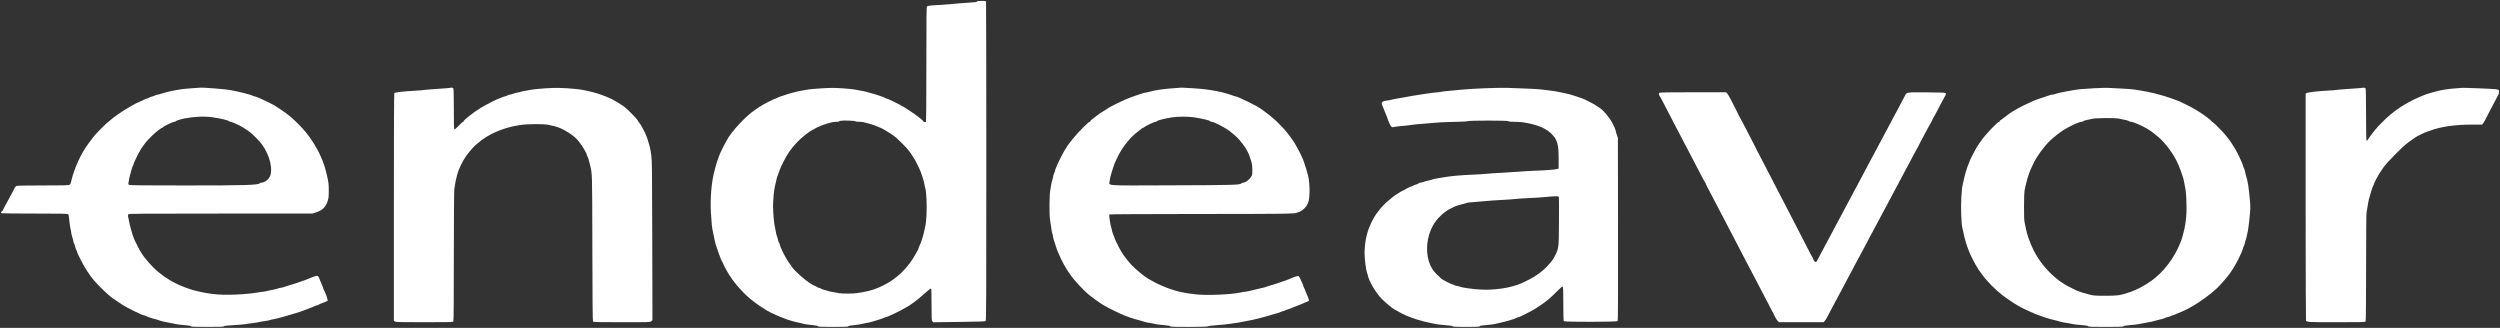
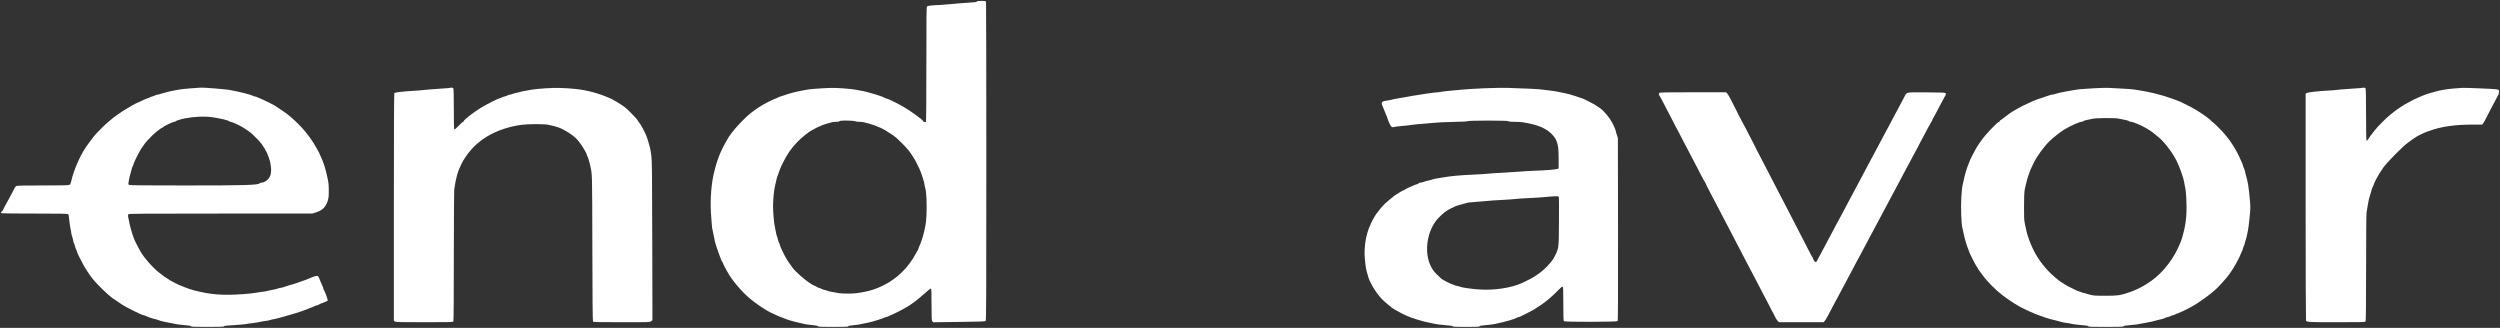
<svg xmlns="http://www.w3.org/2000/svg" width="5338" height="700" viewBox="0 0 5338 700" fill="none">
  <rect x="0" y="0" width="5338" height="700" fill="#333333" stroke="none" />
  <path d="M2086 2.9C2086 4.5 2083.1 4.9 2064 6C2053.8 6.6 2040.1 7.7 2033.5 8.5C2026.9 9.2 2015.7 10.1 2008.5 10.5C1987.9 11.4 1981 12.2 1979.4 13.7C1978.2 14.9 1978 32.9 1978 137.5C1978 214.1 1977.6 260.1 1977 260.5C1975.6 261.3 1971 260 1971 258.6C1970.9 256.2 1946 238.1 1929.6 228.3C1917.5 221.3 1894.4 210 1891.9 210C1891.1 210 1890 209.6 1889.4 209C1888 207.6 1871.6 202 1859.5 198.8C1857.3 198.2 1852.6 196.9 1849 195.9C1845.4 195 1840.5 193.9 1838 193.6C1835.5 193.2 1830.6 192.3 1827 191.5C1823.4 190.7 1811 189.4 1799.4 188.6C1781.2 187.4 1775.1 187.4 1754.4 188.6C1741.3 189.4 1728.3 190.5 1725.5 191.1C1722.8 191.6 1716.9 192.7 1712.5 193.4C1700.9 195.4 1683.1 200.1 1672.5 204.1C1669.7 205.2 1667 206 1666.5 206C1665.9 206 1663.3 207.2 1660.5 208.5C1657.8 209.9 1655 211 1654.4 211C1652.9 211 1627.9 223.8 1625.9 225.6C1625.1 226.4 1624.1 227 1623.7 227C1623.4 227 1621.1 228.4 1618.8 230C1616.4 231.7 1613.4 233.8 1612 234.7C1592.8 247.4 1561.2 281.4 1552.2 299C1551.5 300.4 1549.8 303.3 1548.5 305.5C1546.3 309.2 1541.7 318.5 1538.5 325.5C1535.1 332.9 1529.4 349.2 1528 355.5C1527.4 357.7 1526.4 362 1525.5 365C1519 389.4 1516.2 423.3 1518 455C1519 473.1 1520.6 488.7 1521.5 491.3C1521.8 492 1522.7 496.1 1523.4 500.5C1525.1 510.4 1527.7 521.4 1529.5 526C1530.3 527.9 1531.4 531.1 1531.9 533C1532.9 536.4 1535.9 544.8 1539.6 554C1540.6 556.5 1542 559.2 1542.7 560.1C1543.4 560.9 1544 562.1 1544 562.7C1544 563.3 1545.6 566.7 1547.5 570.2C1549.4 573.6 1551.8 578.1 1552.9 580C1563 598.5 1583.2 622.4 1602 638.2C1614.4 648.7 1637.5 663.9 1647 668.1C1648.4 668.6 1653.2 670.9 1657.8 673.1C1662.3 675.2 1666.5 677 1667 677C1667.5 677 1669.9 677.8 1672.2 678.9C1681 682.7 1696.4 687.3 1707.9 689.5C1712 690.3 1716.7 691.4 1718.4 692C1720.1 692.5 1726.9 693.4 1733.5 694C1741.8 694.8 1745.8 695.6 1746.6 696.6C1747.5 697.8 1752.9 698 1779.4 698C1798.3 698 1811 697.6 1811 697.1C1811 695.7 1813.4 695.2 1825.5 694C1831.6 693.4 1838.5 692.3 1841 691.5C1843.5 690.8 1847.8 689.9 1850.5 689.5C1853.3 689.1 1858.4 687.9 1862 686.9C1865.6 685.8 1871.7 684 1875.5 682.8C1879.4 681.7 1884.4 679.9 1886.8 678.9C1889.1 677.8 1891.6 677 1892.2 677C1893.2 677 1895 676.2 1906.5 671C1914.3 667.4 1923.6 662.7 1927.5 660.4C1929.7 659.1 1932.6 657.5 1934 656.8C1943.7 651.9 1959.6 639.9 1975.3 625.7C1981.2 620.4 1986.7 616 1987.5 616C1988.8 616 1989 620.8 1989 649.9C1989 680.7 1989.2 684 1990.8 685.9L1992.5 688.1L2047.8 687.4C2093.4 686.8 2103.4 686.4 2104.6 685.3C2105.8 684.1 2106 635 2106 345.2C2106 158.9 2105.7 5.5 2105.4 4.2C2104.8 2.1 2104.3 2 2095.4 2C2090.2 2 2086 2.4 2086 2.9ZM1826.4 259C1826.9 259.5 1830.3 260 1834 260C1840.9 260.1 1844.2 260.7 1855.5 263.9C1864.3 266.4 1872.6 269.4 1876.5 271.4C1878.2 272.3 1879.9 273 1880.3 273C1881.6 273 1897 282 1904 286.9C1912.6 292.9 1914.8 294.8 1926.1 306C1936.9 316.8 1941.6 322.5 1948.1 332.5C1954.4 342.5 1954.6 342.7 1958.5 351C1960.5 355.1 1962.5 359.2 1963 360.1C1966.3 366.4 1974 390.1 1974 394.1C1974 395.6 1974.7 398.7 1975.5 401.1C1978.1 408.3 1979.4 438.2 1978.2 459.9C1977.6 470.2 1976.6 479.9 1976 481.4C1975.5 482.9 1974.6 487 1974 490.6C1972.5 499.9 1966.5 519.1 1962.8 526C1961.8 527.9 1961 530.2 1961 531C1961 531.9 1960.6 533 1960.1 533.6C1959.6 534.1 1957.5 537.6 1955.5 541.5C1939.7 571 1915.6 594.8 1886.5 609.2C1872 616.5 1857.2 621.4 1843.5 623.6C1839.1 624.3 1832.8 625.3 1829.5 625.9C1822.5 627.2 1798.7 627.2 1791.5 626C1775.6 623.3 1769.1 622 1765.8 620.6C1763.7 619.7 1761.3 619 1760.3 619C1759.3 619 1756.9 618.2 1755 617.2C1753.1 616.1 1750.2 615 1748.5 614.6C1746.9 614.2 1744.8 613.3 1744 612.5C1743.2 611.8 1741.4 610.9 1740 610.5C1738.7 610.1 1736.4 609 1735 608.1C1733.6 607.2 1731.8 606 1730.9 605.5C1719.3 598.7 1696.3 578.3 1691.4 570.5C1690.4 568.8 1688.1 565.7 1686.4 563.5C1684.7 561.3 1682.5 558.1 1681.6 556.5C1680.6 554.8 1678.8 551.7 1677.5 549.5C1672.4 540.7 1665 524.8 1665 522.3C1665 521.3 1664.3 519.7 1663.5 518.6C1662.7 517.6 1661.6 514.2 1660.9 511.1C1660.3 508 1659.2 504.4 1658.5 503C1657.8 501.6 1657 498 1656.6 495C1656.2 492 1655.3 487.5 1654.6 485C1652.9 479.6 1650.7 454.4 1650.6 440.5C1650.6 427.6 1652.8 403.8 1654.6 398C1655.3 395.5 1656.4 391 1656.9 388C1657.4 385 1658.6 380.2 1659.6 377.5C1662.3 369.5 1667.1 356.9 1668 355.1C1668.4 354.2 1670.2 350.6 1672 347C1680.7 329.3 1689 317.3 1701.9 303.7C1711.6 293.5 1727.8 280.6 1735 277.4C1736.9 276.5 1739.2 275.3 1740 274.6C1741.4 273.5 1745 271.8 1755.5 267.4C1759.7 265.6 1769.7 262.6 1776.5 261C1778.7 260.5 1783.1 260.1 1786.3 260C1789.4 260 1792 259.6 1792 259.1C1792 258.5 1794.1 257.9 1796.8 257.7C1804.6 256.9 1825.2 257.8 1826.4 259Z" fill="white" />
  <path d="M407.5 188.6C396.5 189.4 384.6 190.6 381 191.5C377.4 192.3 372.7 193.2 370.5 193.5C364.4 194.4 346.1 199.1 342.4 200.6C340.5 201.4 338 202 336.8 202C335.5 202.1 332.7 202.9 330.5 204C328.3 205.1 325.8 205.9 325 206C324.2 206 321.8 206.9 319.7 208C317.7 209.1 315.5 210 314.9 210C313.6 210 304.5 214 298.8 217C296.8 218.1 294.7 219 294.1 219C292.5 219 264.9 234.9 259.5 238.9C256.8 241 253.4 243.3 252 244C249.5 245.3 236.9 255.1 233.9 258.1C233 259 231.5 260.2 230.7 260.7C228.9 261.7 212.2 277.8 207 283.6C202.6 288.5 198.1 294 195.5 297.6C194.4 299.1 191.9 302.4 190 304.9C173.4 326.5 158.4 359.1 151.8 388C150.8 392.1 149.9 393.8 148 394.7C146.1 395.7 132.9 396 91.2 396C54.2 396 36.2 396.3 34.8 397.1C33.7 397.7 32.2 399.6 31.3 401.3C30.5 403.1 28.6 406.7 27.1 409.5C25.6 412.2 21.8 419.4 18.5 425.5C15.3 431.5 11.6 438.3 10.3 440.5C9.1 442.7 7.3 446.2 6.4 448.2C5.5 450.3 4.2 452 3.4 452C1.1 452 1.8 454.7 4.3 455.4C5.5 455.7 37.4 456 75.1 456C128.3 456 144 456.3 145.3 457.2C146.6 458.2 147.2 461.1 147.9 470C148.5 476.3 149.6 484.2 150.4 487.5C151.3 490.7 152 494.7 152 496.2C152 497.7 152.9 501.6 153.9 504.7C155 507.9 156.2 512.4 156.5 514.7C156.9 517.1 157.5 519.2 158 519.5C158.4 519.8 159.4 522.4 160 525.2C160.7 528.1 162.1 532.1 163.1 534C164.2 535.9 165 538.1 165 538.8C165 539.6 165.6 541.4 166.4 542.8C167.2 544.3 169.5 548.9 171.5 553C176.6 563.6 180.4 570.3 186.8 579.9C194.2 590.7 195.3 592.3 196.5 593.6C197 594.2 199.3 596.9 201.5 599.6C209.2 609 231.7 630.6 239.7 636.2C245.7 640.4 256.4 647.6 262.1 651.3C271 657.1 303.6 673 306.4 673C307.4 673 309.1 673.5 310.3 674.2C314 676.1 325.2 680.1 330 681.1C332.5 681.6 336.1 682.6 338 683.4C342.8 685.4 353.9 688 363.8 689.6C368.4 690.3 373.6 691.4 375.3 691.9C377.1 692.5 384.5 693.4 391.7 694C405.4 695.1 408 695.6 408 697.1C408 697.6 423.1 698 443 698C464.6 698 478 697.6 478 697C478 695.7 482.2 695.1 502.5 694C512.3 693.4 522.3 692.5 524.6 692C527 691.5 533.3 690.5 538.7 690C544.1 689.4 551 688.3 554 687.5C557 686.8 562.4 685.8 566 685.5C569.5 685.1 574 684.2 576 683.5C577.9 682.8 581.5 681.9 584 681.6C586.5 681.2 591.4 680.1 595 679.1C598.6 678.1 603.5 676.7 606 676.1C622.4 671.6 643.9 664.9 649.5 662.5C651.2 661.8 655.9 660 660 658.5C664.1 657 669.2 655 671.2 653.9C673.2 652.9 675.7 652 676.7 652C677.7 652 679.9 651.1 681.5 650C683.2 648.9 685 648 685.6 648C686.2 648 689.7 646.7 693.3 645L699.8 642.1L698.9 637.8C698 633.5 694.2 623.9 691.4 618.8C690.6 617.4 690 615.6 690 614.8C690 614.1 689.3 612.1 688.4 610.5C687.6 608.8 685.5 603.9 683.7 599.5C680 589.8 679.4 589 676.4 589C674.2 589 664.1 592.5 657.5 595.6C655.9 596.4 653.2 597.4 651.5 598C649.9 598.5 644.7 600.3 640 602C630.6 605.4 624.8 607.2 614.8 610C611.1 611.1 607.3 612.3 606.3 612.8C605.3 613.4 602.3 614.1 599.5 614.5C596.8 614.9 593.1 615.8 591.3 616.6C589.5 617.3 585.9 618.2 583.3 618.5C580.7 618.9 575.2 620.1 571.1 621.1C567 622.1 562.4 623 560.9 623C559.4 623 553.5 623.9 547.9 624.9C542.2 626 529 627.4 518.5 628.1C475.1 631.1 450 629.2 414 619.9C403.9 617.4 381.1 608.5 375 604.9C374.2 604.4 371.7 603.1 369.5 602C367.3 600.9 364.6 599.5 363.5 598.8C348.5 589.1 348.5 589.2 338.2 580.9C325.8 571 307.8 550.6 301.6 539.5C300.7 537.8 299.1 535.1 298 533.5C296.9 531.8 294.5 527.1 292.5 523C290.5 518.9 288.4 514.6 287.8 513.6C285.3 509 279.6 490.8 276.9 479C273.1 462.1 272.7 459.1 274 457.5C275.1 456.2 299.1 456 471.1 456H666.9L674.2 453.7C688.3 449.2 695.3 442.5 699.5 429.6C701.7 422.8 702 420.2 702 407.2C702 394.6 701.6 390.4 699.1 379C694.8 359.2 690.9 346.9 684.9 334.3C682.7 329.9 681 325.9 681 325.6C681 325 671.8 308.9 669 304.6C658.2 288 649.8 277.6 636.1 263.9C623.2 251.1 612.9 242.6 599 233.6C593.2 229.8 587.4 226 586 225.1C583.7 223.6 567.5 215.5 560.5 212.4C558.9 211.7 554.9 210 551.8 208.6C548.7 207.1 545.4 206 544.5 206C543.6 206 541.9 205.5 540.7 204.8C535.4 202 511.1 195.8 490 192C480.9 190.4 433.1 186.6 428.5 187.1C428 187.2 418.5 187.9 407.5 188.6ZM454.5 250.5C473.3 253.4 487.6 256.9 488.9 258.8C489.2 259.3 491.1 260 493.2 260.3C496.8 260.8 512 267.9 519.1 272.3C525 275.9 534.4 282.4 536.1 284C536.9 284.8 539.8 287.6 542.6 290.1C545.3 292.6 549.9 297.2 552.8 300.4C571.7 321.2 582.5 352.6 577.8 372.9C575.9 381.2 565.9 390 558.5 390C557.1 390 555.2 390.6 554.5 391.4C550.7 395.2 523.2 396 395.8 396C319.3 396 278.2 395.7 276.5 395C274.1 394.1 273.8 393.6 274.3 390.2C275 384.5 277.1 375 278.7 370C279.5 367.5 280.6 363.5 281.2 361C281.8 358.5 282.9 355.6 283.6 354.5C284.4 353.4 285 351.9 285 351.1C285 347.7 300.5 317.4 304 314C304.3 313.7 305.7 311.7 307.2 309.4C310.3 304.5 316.2 297.9 325.1 289.3C332 282.6 344.2 273 345.8 273C346.3 273 347.3 272.4 348 271.6C349.8 269.3 369.5 260 372.3 260C373.7 260 375 259.5 375.2 258.9C375.6 257.8 385.9 254.5 394 252.9C415 248.8 437.5 247.9 454.5 250.5Z" fill="white" />
  <path d="M961.8 187.5C961.6 187.8 950.8 188.7 937.8 189.5C924.9 190.3 911.2 191.4 907.4 191.9C903.6 192.5 892 193.4 881.5 194C863.1 195 844.1 197.2 842 198.5C841.3 198.9 841 276.2 841 442V684.9L843.2 686.4C845.2 687.8 852.8 688 906.2 688C965.2 688 967 687.9 968 686.1C968.7 684.8 969 639.7 969 547.3C969.1 469.6 969.5 407.7 970 404C973.4 379.6 977.4 365.6 985.6 349.4C994.1 332.5 1009.7 313.3 1023 303.5C1024.8 302.1 1026.6 300.7 1026.9 300.3C1027.5 299.5 1030.2 297.7 1040.1 291.4C1048.7 285.9 1064.4 278.8 1076 275.1C1099.5 267.6 1117.8 264.9 1144.5 265C1155.5 265.1 1166.3 265.5 1168.5 266C1183.5 269.2 1187.1 270.1 1192 271.9C1205.4 276.7 1223.9 288.6 1232.1 297.7C1237.6 303.8 1243.9 312.6 1247.2 318.8C1248.8 321.9 1250.5 324.9 1251 325.5C1251.5 326 1252.2 327.9 1252.6 329.5C1253 331.2 1253.7 333.1 1254.3 333.8C1255.3 335 1258.4 345.3 1260 352.5C1264.7 373.6 1264.4 362.7 1264.8 529.4C1265 639.6 1265.4 685.8 1266.2 686.7C1267 687.7 1279.1 688 1327.5 688C1387.1 688 1387.8 688 1390.4 685.9L1393.1 683.8L1392.7 514.7C1392.4 365.5 1392.2 343.9 1390.7 332.3C1389.8 325 1388.4 316.9 1387.6 314.3C1386.8 311.7 1385.7 307.7 1385.1 305.5C1383.3 298.1 1378.7 285.8 1376 281C1375.5 280.2 1373.5 276.2 1371.4 272.3C1369.3 268.3 1366.4 263.7 1364.9 262C1363.4 260.4 1361.8 258.1 1361.5 256.9C1360.6 254.2 1337.6 230.9 1332.5 227.6C1330.3 226.2 1326.7 223.8 1324.5 222.3C1322.3 220.7 1319.4 218.9 1318 218.2C1316.6 217.5 1313.7 215.8 1311.5 214.5C1309.3 213.1 1306.8 211.8 1306 211.4C1305.2 211 1302.7 209.9 1300.5 209C1279.8 199.6 1252.1 192.2 1229.5 190C1204.9 187.5 1186.7 187.1 1164.1 188.6C1151.7 189.4 1138.6 190.7 1135 191.5C1131.4 192.3 1125.2 193.4 1121.2 194C1117.1 194.6 1113.1 195.4 1112.2 195.9C1111.3 196.4 1108.3 197.1 1105.5 197.5C1102.8 197.9 1098.3 199.1 1095.7 200.1C1093.1 201.2 1090 202 1088.9 202C1087.8 202 1085.2 202.9 1083 204C1080.8 205.1 1078.3 206 1077.3 206C1076.2 206 1073.7 206.9 1071.5 208C1069.3 209.1 1067.2 210 1066.7 210C1064.1 210 1038 223.2 1026.5 230.3C1010.3 240.3 990 256.2 990 258.9C990 259.5 989.4 260 988.8 260C988.1 260 983.8 263.9 979.3 268.6C974.8 273.3 970.7 276.9 970.1 276.5C969.3 276.1 969 262.4 969 233.4C969 206 968.6 190.2 968 188.9C967 187.2 963.1 186.3 961.8 187.5Z" fill="white" />
-   <path d="M2503 188.6C2483.4 189.9 2466.5 192.5 2453.5 196.1C2449.7 197.1 2445.6 198 2444.5 198C2443.4 198 2440.3 198.9 2437.5 199.9C2434.8 200.9 2428.9 202.9 2424.5 204.3C2416.9 206.8 2410.8 209.1 2401 213.3C2394.4 216.1 2371.9 227.2 2369 229.1C2360.2 234.9 2352 240 2351.6 240C2351.1 240 2337.3 250.3 2330.7 255.6C2329.2 256.8 2328 258.3 2328 258.9C2328 259.5 2327.4 260 2326.7 260C2324.2 260 2301.7 282.6 2292 294.9C2277.6 313 2279.6 310.2 2269.3 327.8C2267.2 331.5 2262.5 340.9 2259 348.5C2254.3 358.9 2253 362.2 2253 363.8C2252.9 364.7 2252.1 367.3 2251 369.5C2249.9 371.7 2249.1 374.5 2249 375.7C2249 377 2248.1 380.6 2247.1 383.7C2246 386.9 2244.9 391.7 2244.5 394.5C2244.2 397.2 2243.2 402.9 2242.4 407C2240.6 415.8 2240.3 459.9 2242 469C2242.5 472 2243.6 479.6 2244.5 485.8C2245.3 492 2246.4 497.8 2246.9 498.8C2247.4 499.7 2248.1 502.7 2248.5 505.5C2248.9 508.2 2249.7 511.6 2250.3 513C2250.8 514.4 2252.1 518.2 2253.1 521.5C2255.3 528.9 2257.6 535.6 2259.5 539.5C2260.3 541.1 2262.1 545.2 2263.5 548.5C2264.9 551.8 2266.5 555.2 2267 556C2267.5 556.8 2269 559.8 2270.5 562.6C2271.9 565.5 2274.2 569.4 2275.5 571.4C2276.9 573.4 2278 575.3 2278 575.5C2278 575.7 2279.4 577.9 2281 580.2C2282.7 582.6 2284.8 585.6 2285.7 587C2293.5 598.6 2315.1 621.6 2326.7 630.7C2335.2 637.3 2349.2 647.5 2351 648.3C2351.8 648.7 2354.5 650.3 2357 652C2363.7 656.3 2394.4 671.3 2402 674C2403.9 674.6 2408.4 676.3 2412 677.7C2415.6 679 2420.3 680.6 2422.5 681.1C2426.5 682 2436.6 684.9 2445 687.5C2447.5 688.3 2452 689.2 2455 689.5C2458 689.9 2462.8 690.8 2465.7 691.6C2468.5 692.4 2476.4 693.5 2483.2 694C2496.4 695.1 2499 695.6 2499 697.1C2499 698.5 2578.7 698.3 2579.2 696.8C2579.5 696.1 2585.9 695.2 2598.1 694.3C2608.2 693.6 2620.3 692.4 2625 691.6C2629.7 690.8 2636.2 689.8 2639.5 689.5C2642.8 689.1 2647.3 688.4 2649.5 687.8C2651.7 687.2 2657.1 686.2 2661.5 685.5C2675.3 683.3 2700.9 676.8 2719 671C2722 670 2726.1 668.9 2728 668.5C2729.9 668.1 2732.4 667.2 2733.5 666.5C2734.6 665.8 2737.1 664.9 2739 664.5C2740.9 664.1 2743.4 663.2 2744.5 662.5C2745.6 661.8 2748 660.9 2749.7 660.6C2751.5 660.2 2756.6 658.3 2761.2 656.3C2765.8 654.4 2770.6 652.5 2772 652C2774.4 651.2 2781 648.5 2787.5 645.5C2789.2 644.7 2791.3 643.9 2792.3 643.6C2796.1 642.4 2795.9 641 2789 625.5C2788 623.3 2786.9 620.4 2786.5 619C2786.1 617.6 2785.1 615.6 2784.4 614.5C2783.6 613.4 2783 611.9 2783 611.1C2783 610.4 2782.1 607.9 2781.1 605.6C2780 603.3 2778 598.9 2776.5 595.7C2775.1 592.5 2773.2 589.6 2772.4 589.3C2771 588.8 2760.7 592.2 2753.5 595.6C2751.9 596.4 2749.2 597.4 2747.5 598C2745.9 598.5 2740.7 600.3 2736 602C2726.6 605.4 2720.8 607.2 2710.8 610C2707.1 611.1 2703.3 612.3 2702.3 612.8C2701.3 613.3 2698.9 614 2697 614.3C2695.1 614.7 2690.1 615.8 2686 616.9C2673.2 620.2 2660.4 623 2657.9 623C2656.6 623 2652.4 623.7 2648.5 624.6C2627.8 629 2577.4 631.2 2553.5 628.5C2538.8 626.9 2535.7 626.4 2523.5 624C2502.9 619.8 2476.3 609.5 2457.5 598.4C2455.3 597.1 2452.2 595.3 2450.5 594.4C2443.2 590.3 2424 574.3 2415.8 565.5C2408.3 557.4 2399.6 546.1 2394.5 537.8C2391.3 532.5 2387 524.4 2386.4 522.6C2386.1 521.5 2385.2 519.8 2384.6 519C2383.9 518.2 2382.1 514.1 2380.6 510C2379 505.9 2376.9 500.4 2375.9 497.8C2374.8 495.2 2374 492.1 2374 490.8C2373.9 489.5 2373.2 486.7 2372.4 484.5C2370.7 479.9 2367.7 459.3 2368.5 457.9C2368.9 457.4 2441.1 457 2557.3 456.9C2737.9 456.9 2766.4 456.5 2769.2 454.2C2769.9 453.7 2772.4 452.7 2774.8 452C2777.9 451.2 2780.7 449.2 2785.1 444.9C2788.3 441.5 2791 438.3 2791 437.6C2791 437 2791.9 434.8 2793 432.7C2797.2 424.9 2797.2 391.8 2792.9 374.5C2790.8 366.2 2787.4 355 2783.5 344C2781 336.9 2774.8 324 2770.4 316.5C2769.1 314.3 2767.5 311.4 2766.8 310C2765.5 307.4 2761.7 301.3 2760.2 299.5C2759.8 298.9 2757.9 296.2 2756 293.5C2752.8 288.8 2745.4 279.5 2742 275.9C2741.2 275.1 2738.4 272.1 2735.9 269.4C2720.1 252.5 2700.5 236.8 2681.5 225.8C2676.6 223 2650.1 210 2649.2 210C2648.8 210 2646.7 209.1 2644.5 208C2642.3 206.9 2639.9 206 2639.1 206C2638.2 206 2635.3 205.2 2632.5 204.1C2610.6 195.9 2582 190.6 2548.5 188.5C2535.3 187.7 2524.1 187.1 2523.5 187.1C2523 187.2 2513.7 187.9 2503 188.6ZM2549.5 250.5C2569.1 253.6 2583.2 257 2583.8 258.9C2584 259.5 2585.3 260 2586.8 260C2588.2 260 2591.4 261 2593.9 262.1C2604.2 266.9 2610.7 270.3 2615 273.1C2617.5 274.7 2620.2 276.3 2621 276.7C2622.9 277.5 2637.6 289.5 2641.5 293.5C2648.4 300.3 2659.9 315.4 2662 320.3C2662.6 321.5 2663.4 323.2 2663.9 324C2665.8 326.9 2669.8 337.5 2671.9 345C2673.4 350.5 2674 355.4 2674 363C2674 373.2 2673.9 373.7 2670.7 378.5C2667 384.2 2658.9 390 2654.6 390C2653 390 2651.2 390.7 2650.6 391.5C2648.1 394.9 2634 395.3 2501.9 395.7C2353.1 396.2 2368.3 397.3 2369.5 386.1C2370.1 379.7 2370.8 377 2376.4 359C2379.5 349.3 2379.9 348.2 2386.6 334.5C2397.3 312.7 2414.3 291.8 2431.5 279.5C2433 278.4 2435.5 276.5 2437 275.2C2438.5 274 2440.1 273 2440.6 273C2441 273 2442.1 272.4 2442.9 271.6C2445.9 268.9 2464.7 260 2467.2 260C2468.7 260 2470 259.5 2470.2 258.9C2470.8 257.2 2483.8 253.8 2502.5 250.6C2513.8 248.7 2537.4 248.6 2549.5 250.5Z" fill="white" />
  <path d="M3168.5 188.5C3149.8 189.3 3128.2 190.6 3120.5 191.5C3112.8 192.3 3100.9 193.5 3094 194C3087.1 194.6 3079.7 195.4 3077.5 196C3075.3 196.5 3069.7 197.2 3065 197.5C3060.3 197.9 3051.6 199 3045.5 200C3039.5 201.1 3031.1 202.4 3027 202.9C3019.2 204 3013.4 205 2999 207.7C2994.3 208.6 2986.9 209.8 2982.5 210.5C2978.1 211.2 2973.4 212.2 2972 212.8C2970.6 213.3 2966.8 214 2963.5 214.4C2950.5 215.9 2948.3 218 2951.8 225.9C2953 228.4 2955 233.6 2956.5 237.5C2957.9 241.3 2959.6 245.4 2960.2 246.5C2960.8 247.6 2961.7 249.8 2962.1 251.5C2963.6 257.3 2968.2 267.5 2970.4 269.8C2972.5 271.9 2973.1 272.1 2976.7 271.1C2978.9 270.5 2986.5 269.5 2993.6 269C3000.7 268.4 3010.6 267.3 3015.5 266.5C3020.5 265.7 3029.7 264.8 3036 264.5C3042.3 264.1 3053.1 263.2 3060 262.4C3066.9 261.5 3086 260.6 3102.5 260.3C3120.9 260 3133 259.3 3133.8 258.7C3135.8 257.1 3220.2 257.1 3220.7 258.7C3221.1 259.7 3224.6 260 3233.3 260.1C3240 260.1 3248 260.5 3251 261C3259.1 262.2 3272.1 264.9 3275.5 266.1C3277.2 266.7 3280.6 267.7 3283.1 268.4C3292.8 271.2 3305.2 278.3 3312.1 285C3325.2 298 3328 307.6 3328 339V359.9L3324.3 360.9C3319.2 362.3 3299.5 363.8 3278 364.5C3268.4 364.8 3253.1 365.7 3244 366.5C3234.9 367.3 3217.6 368.4 3205.5 369C3193.4 369.5 3179.9 370.4 3175.5 371C3171.1 371.5 3156.7 372.4 3143.5 373C3118.5 374 3096.2 376.1 3082.5 378.6C3078.1 379.4 3071.4 380.6 3067.5 381.1C3063.7 381.7 3059.8 382.6 3058.8 383.1C3057.9 383.6 3054 384.7 3050.3 385.4C3046.6 386.2 3041.7 387.5 3039.5 388.4C3037.3 389.2 3034.3 389.9 3032.9 390C3031.4 390 3029.7 390.6 3029.1 391.4C3028.4 392.2 3026.4 393.2 3024.7 393.6C3022.9 394 3019.9 395.1 3018 396.1C3016.1 397.2 3014.2 398 3013.7 398C3012.4 398 3000.1 404.1 2999.5 405C2999.2 405.4 2997.9 406.1 2996.5 406.4C2995.1 406.8 2991.4 408.8 2988.2 411C2985.1 413.2 2982.1 415 2981.7 415C2980.5 415 2961.2 430.8 2955.5 436.4C2950.8 441.1 2945.6 447.4 2938.3 457.2C2932.2 465.5 2922.5 485.9 2920.1 495.5C2919.5 497.7 2918.4 502 2917.6 505C2915.3 513.5 2913.6 529.4 2913.6 541C2913.7 552.8 2916.5 575.8 2918.4 580.5C2919.1 582.1 2920 585.2 2920.4 587.2C2922.8 600.2 2937.5 625 2950.7 638.6C2957 645.1 2974.9 660 2976.4 660C2976.6 660 2979.7 661.7 2983.1 663.8C2994.8 670.8 3009.6 677.4 3023.5 681.6C3036.7 685.7 3046.2 688.1 3053.7 689.4C3058.1 690.2 3063.5 691.3 3065.7 691.9C3067.8 692.5 3075.6 693.4 3083 694C3098.3 695.2 3102 695.8 3102 697.1C3102 697.6 3113.8 698 3130.5 698C3147.5 698 3159 697.6 3159 697.1C3159 695.6 3161.6 695.1 3174.4 694C3181 693.5 3189.3 692.4 3192.9 691.6C3220.7 685.2 3228.6 682.9 3237.6 678.9C3239.9 677.8 3242.3 677 3242.9 677C3243.6 677 3245.8 676.1 3247.8 675.1C3249.8 674.1 3256.2 670.9 3262 668C3267.8 665.1 3275 661.2 3278 659.2C3288.2 652.7 3291.5 650.5 3292.7 649.5C3293.3 648.9 3295.5 647.4 3297.5 646C3304.8 640.9 3316.7 630.3 3327.9 618.8C3333.7 612.8 3335.7 611.3 3336.7 612.2C3337.7 613 3338 620.6 3338 648.9C3338 675.3 3338.3 684.9 3339.2 685.8C3341.1 687.7 3452.3 687.5 3453.9 685.6C3454.8 684.6 3455 634.8 3454.8 489.4L3454.5 294.5L3452.3 288C3451 284.4 3450 280.8 3450 279.9C3450 278.1 3446.2 269.1 3442.7 262.5C3436.8 251.4 3424.7 236.7 3417 231.4C3404.1 222.5 3404.4 222.7 3390.7 215.8C3380.9 210.8 3377.8 209.6 3363.5 205.1C3353.3 201.8 3347.7 200.3 3340.5 198.8C3337.8 198.3 3331.5 197 3326.5 196C3321.6 194.9 3314.4 193.8 3310.5 193.5C3306.7 193.2 3299.7 192.3 3295 191.5C3287.2 190.2 3257 188.7 3218 187.6C3209.5 187.3 3187.2 187.8 3168.5 188.5ZM3328.5 421.3C3328.8 422.5 3328.9 446.3 3328.7 474C3328.3 533 3328.8 529.6 3317.3 551.5C3315.4 555.1 3309.2 562.8 3303.5 568.7C3289.8 582.8 3274.1 593.3 3250.5 604C3226.5 614.9 3190.3 620.4 3157 618C3142.2 617 3120.4 613.8 3117.4 612.2C3116.4 611.7 3113.5 610.9 3111 610.5C3108.5 610.1 3105.5 609.2 3104.3 608.4C3103.1 607.6 3101.5 607 3100.7 607C3099 607 3081.2 597.9 3077.9 595.4C3076.6 594.4 3071.9 589.9 3067.5 585.5C3061.2 579.1 3058.6 575.6 3055.1 568.5C3039.9 537.8 3047 491.8 3070.7 466.1C3080.3 455.7 3089.8 448.5 3099 444.5C3100.9 443.6 3103.4 442.5 3104.4 441.9C3107.8 440 3117.3 436.9 3125.8 435C3130.4 433.9 3134.5 432.8 3134.9 432.5C3135.4 432.3 3143.1 431.6 3152.1 431C3161.1 430.4 3171.9 429.5 3176 429C3180.1 428.5 3193.4 427.6 3205.5 427C3217.6 426.4 3230.5 425.5 3234.2 425C3238 424.4 3251.7 423.5 3264.7 422.9C3277.8 422.4 3293.9 421.3 3300.5 420.6C3307.1 419.8 3316 419.2 3320.2 419.1C3327.5 419 3328 419.1 3328.5 421.3Z" fill="white" />
  <path d="M4470.5 188.5C4443.7 190 4438.9 190.5 4427.8 192.4C4423.2 193.2 4416.8 194.4 4413.5 194.9C4400.7 197.2 4392.4 199.1 4388.7 200.5C4386.7 201.3 4383.7 202 4382.2 202C4380.7 202.1 4377.7 202.8 4375.5 203.6C4373.3 204.4 4369.5 205.7 4367 206.5C4357.4 209.4 4341.9 215 4338.1 217C4337.2 217.5 4333.9 219 4330.8 220.4C4321.9 224.4 4315 227.8 4309.5 231C4306.8 232.6 4303.2 234.6 4301.5 235.6C4293.7 240 4287.4 244.4 4274 255C4272.6 256.1 4271.2 257 4270.8 257C4270.3 257 4270 257.7 4270 258.5C4270 259.3 4269.3 260 4268.5 260C4265.1 260 4238.3 288.3 4229.8 301C4228.8 302.4 4226.7 305.4 4225 307.8C4223.4 310.1 4222 312.3 4222 312.5C4222 312.8 4220.5 315.3 4218.6 318.2C4215.4 323.4 4205 344.1 4205 345.5C4205 345.9 4204.3 347.6 4203.6 349.3C4199.9 357.4 4194.6 375.1 4192.5 386.7C4191.7 390.7 4190.6 395.6 4190 397.7C4189.5 399.8 4188.4 410.6 4187.8 421.8C4186.5 443.1 4187.8 478.2 4190 486.3C4190.6 488.4 4191.7 493.3 4192.5 497.3C4194.6 508.9 4199.9 526.6 4203.6 534.7C4204.3 536.4 4205 538.2 4205 538.7C4205 540.1 4218.9 567.3 4220.6 569.1C4221.4 569.9 4222 571 4222 571.4C4222 572.1 4224.7 576.2 4228.5 581.1C4229.6 582.6 4231.4 585 4232.5 586.5C4242.5 600.6 4261.3 619.5 4276.5 631C4292.7 643.2 4311.1 654.8 4322 659.6C4323.9 660.5 4329.1 662.9 4333.5 665C4337.9 667 4344 669.7 4347 670.8C4364.3 677.3 4373.2 680.3 4378.5 681.5C4385.2 683 4394 685.3 4401.5 687.4C4404.3 688.2 4409.2 689.2 4412.5 689.5C4415.8 689.9 4420.8 690.8 4423.6 691.6C4426.4 692.3 4435.1 693.4 4443.1 694C4453.6 694.8 4457.8 695.5 4458.6 696.5C4459.5 697.8 4465.5 698 4496.9 698C4519.2 698 4534 697.6 4534 697.1C4534 695.6 4536.8 695 4550.4 694C4557.4 693.5 4565 692.5 4567.3 691.9C4569.6 691.3 4575.3 690.2 4580 689.5C4589.4 688.1 4599.1 685.9 4609 682.9C4612.6 681.9 4616.2 681 4617 681C4617.8 680.9 4620.3 680.1 4622.5 679C4624.7 677.9 4627.4 677 4628.5 677C4629.6 677 4632.3 676.1 4634.5 675C4636.7 673.9 4639.2 673.1 4640 673C4640.8 673 4643.2 672.1 4645.3 671C4647.3 669.9 4649.4 669 4650 669C4651 669 4669.4 660.6 4672 659C4672.8 658.5 4675.1 657.2 4677 656.2C4695.7 646.5 4726 624 4737.9 611.1C4739.2 609.7 4742.6 606 4745.4 603C4751.1 596.8 4757.7 588.8 4760.3 585C4761.2 583.6 4763.3 580.5 4765.1 578.1C4769.4 572 4778.9 554.9 4782.4 547C4784 543.4 4786.1 538.7 4787.1 536.4C4788.2 534.1 4789 531.7 4789 530.9C4789.1 530.1 4789.9 527.7 4791 525.5C4792.1 523.3 4792.9 520.7 4793 519.8C4793 518.8 4793.9 515.7 4794.9 512.8C4796 509.9 4797.1 505.5 4797.5 503C4797.9 500.5 4798.8 496.4 4799.5 493.8C4800.2 491.3 4801.9 478.9 4803.1 466.5C4805.2 446 4805.3 442.4 4804.2 430.1C4801.4 398 4799.9 388.7 4794.9 372C4793.9 368.4 4793 364.8 4793 364C4792.9 363.2 4792.1 360.7 4791 358.5C4789.9 356.3 4789.1 353.9 4789 353.1C4789 352.3 4788.1 349.6 4786.9 347.1C4785.7 344.6 4783.7 340 4782.3 337C4781 334 4779.5 330.8 4779 330C4778.5 329.2 4777 326.2 4775.5 323.3C4774.1 320.5 4770.9 315.2 4768.5 311.5C4766 307.8 4764 304.7 4764 304.4C4764 303.4 4750.1 285.9 4745.1 280.6C4735 269.9 4724.5 260 4723.3 260C4722.6 260 4722 259.4 4722 258.7C4722 258.1 4718 254.6 4713.2 251C4697.5 239.3 4682.8 230.4 4665 222C4661.4 220.2 4657.2 218.2 4655.5 217.3C4653.9 216.5 4650.7 215.2 4648.5 214.5C4646.3 213.8 4641.4 212 4637.5 210.5C4627.1 206.6 4616.4 203.4 4599.5 199.1C4592.4 197.3 4576.7 194.2 4569 193.1C4564.9 192.4 4559 191.5 4556 191C4553 190.5 4541.1 189.6 4529.5 189.1C4518 188.5 4505.1 187.8 4501 187.6C4496.9 187.4 4483.2 187.8 4470.5 188.5ZM4522 252.9C4537.3 255.7 4544.6 257.5 4545.6 258.6C4546.2 259.4 4548.1 260 4549.8 260C4554.5 260 4575 268.8 4585.5 275.4C4592.5 279.9 4596.5 282.6 4598.1 284.1C4599 285 4602.2 287.6 4605.1 289.8C4618.4 299.7 4635.7 321.2 4646 340.7C4650.2 348.7 4655.4 361.2 4658.5 371C4659.5 374 4660.9 378.3 4661.6 380.5C4662.3 382.7 4663.4 387.4 4664 391C4664.5 394.6 4665.4 399.1 4666 401C4666.6 402.9 4667.6 413 4668.2 423.3C4669.8 452.2 4668 474.8 4662.4 496C4661.6 499 4660.5 503.3 4659.9 505.5C4656.9 517.6 4646.8 538.9 4637.5 552.9C4625.9 570 4615.5 581.9 4601.7 593.3C4586.2 606.2 4564.5 618.3 4546 624.3C4525.7 631 4522.4 631.4 4496 631.5C4473.5 631.5 4470.7 631.3 4462 629.1C4451.8 626.6 4439.3 622.7 4434.5 620.6C4425.2 616.5 4409.9 608.4 4406 605.5C4403.5 603.6 4401.1 602.1 4400.5 602C4400 602 4394.6 597.8 4388.5 592.7C4369.1 576.3 4352.8 555.8 4341.7 533.5C4334.8 519.7 4327.8 500 4326 489.5C4325.5 486.7 4324.3 481.1 4323.4 477C4321.9 470.8 4321.6 464.5 4321.7 440.5C4321.7 423.8 4322.2 409.6 4322.8 407C4323.3 404.5 4324.4 399.8 4325 396.5C4326.5 389.1 4330.7 374.6 4332.6 370.3C4333.4 368.6 4334 366.8 4334 366.4C4334 365.6 4336.1 360.9 4342.1 348.4C4349.3 333.3 4364.8 312.2 4377.7 299.9C4384.5 293.4 4398.7 282.2 4406.2 277.5C4419.2 269.4 4439.8 260 4444.6 260C4446 260 4447.8 259.4 4448.5 258.6C4449.3 257.8 4452.8 256.7 4456.2 256.1C4459.7 255.4 4465.2 254.3 4468.5 253.5C4475.2 252 4514.4 251.6 4522 252.9Z" fill="white" />
  <path d="M5039 188.1C5035.4 188.5 5024.2 189.3 5014 189.9C5003.8 190.5 4993 191.4 4990 191.9C4987 192.4 4978.4 193.1 4971 193.4C4951.2 194.4 4927.8 197 4925.3 198.6L4923 200V441.8C4923 574.7 4923.4 684 4923.8 684.6C4925.9 687.8 4928.8 688 4989.4 688C5048.2 688 5050 687.9 5051 686.1C5051.7 684.8 5052 647.2 5052.1 571.8C5052.1 509 5052.5 457.3 5053 454.5C5053.5 451.7 5054.6 444.8 5055.5 439C5057 429.1 5058.3 423.5 5061.7 413C5062.5 410.5 5063.5 406.9 5064 405C5064.5 403.1 5065.8 399.7 5067 397.5C5068.1 395.4 5069 393.1 5069 392.5C5069 391.9 5071.1 387.4 5073.6 382.5C5077.7 374.7 5080.5 370.1 5088.7 358C5095.7 347.7 5128.6 314.2 5141 304.9C5151.4 297.1 5159.9 291.4 5164.2 289.4C5166 288.6 5168.2 287.6 5169 287C5171.3 285.6 5181.8 281 5182.7 281C5183.1 281 5185.7 280.1 5188.5 279.1C5210.8 270.4 5242 266 5280.4 266H5299.9L5302.4 262.7C5303.7 261 5305.5 257.9 5306.4 256C5307.2 254.1 5308.4 251.8 5309 251C5309.5 250.2 5310.5 248.4 5311 247C5311.6 245.6 5314.9 239.1 5318.5 232.5C5322 225.9 5326.8 216.9 5329.1 212.5C5331.3 208.1 5333.8 203.4 5334.6 202C5335.3 200.6 5336 197.8 5336 195.8C5336 191.9 5335.7 191.6 5329 190.5C5324.3 189.7 5262.5 187.2 5257.5 187.6C5255.3 187.8 5247 188.4 5239 189C5224.9 190.1 5209.6 192.7 5199.5 195.8C5196.8 196.6 5192.9 197.6 5191 198.1C5187.3 198.9 5176.9 202.4 5173.5 204C5172.4 204.5 5168.1 206.3 5164 208C5156.7 211.1 5150.6 214.1 5142.5 218.7C5140.3 219.9 5137.4 221.5 5136 222.2C5133.6 223.5 5122.9 230.3 5118.1 233.8C5110.8 238.9 5095.9 251.4 5091.9 255.6C5089.3 258.3 5085.7 261.9 5083.9 263.6C5076.8 270 5062.2 288 5055.6 298.4C5054.2 300.6 5053.6 301 5052.9 299.9C5052.4 299.1 5052 274.3 5052 244.7C5052 209.5 5051.6 190.2 5051 188.9C5049.9 186.9 5049.1 186.8 5039 188.1Z" fill="white" />
  <path d="M3543.2 198.2C3541.5 199.9 3541.7 202.3 3543.8 205.1C3544.7 206.4 3548 212.3 3551 218.3C3554 224.2 3559.3 234.3 3562.7 240.8C3569.4 253.4 3576.2 266.7 3578.6 271.5C3579.4 273.1 3580.5 275.2 3581 276C3581.5 276.8 3583.7 281.1 3586 285.5C3588.2 289.9 3592.9 298.9 3596.4 305.5C3600 312.1 3605.4 322.4 3608.5 328.5C3611.6 334.5 3617.2 345.3 3621 352.5C3624.7 359.6 3630 369.7 3632.6 374.8C3635.2 380 3638.4 385.7 3639.7 387.6C3640.9 389.5 3642 391.4 3642 391.9C3642 392.8 3644.3 397.3 3656.5 420.5C3661.2 429.3 3666.8 440.1 3669.1 444.5C3671.3 448.9 3676 457.9 3679.5 464.5C3683.1 471.1 3687.7 480.1 3690 484.5C3692.2 488.9 3697.8 499.7 3702.5 508.5C3707.1 517.3 3712.8 528.1 3715 532.5C3717.2 536.9 3721.9 545.9 3725.4 552.5C3728.9 559.1 3734.6 569.9 3738 576.5C3741.4 583.1 3747.1 593.9 3750.6 600.5C3754.1 607.1 3758.7 616.1 3761 620.5C3763.2 624.9 3767.9 633.9 3771.5 640.5C3775.1 647.1 3778.4 653.6 3779 655C3779.5 656.4 3780.4 658.2 3781 659C3781.5 659.8 3783.8 664.1 3786.1 668.5C3788.3 672.9 3790.8 677.8 3791.7 679.5C3792.6 681.1 3794.4 683.7 3795.8 685.3L3798.4 688H3846H3893.7L3895.8 685.7C3897 684.5 3899.1 681.3 3900.5 678.6C3901.9 675.9 3905.7 668.9 3908.8 663.1C3911.9 657.3 3915.5 650.5 3916.7 648C3918 645.5 3921.1 639.9 3923.5 635.5C3925.9 631.1 3929.7 623.9 3932 619.5C3934.3 615.1 3938.1 607.9 3940.5 603.5C3942.9 599.1 3946.5 592.3 3948.5 588.5C3950.6 584.6 3954.4 577.4 3957 572.5C3959.7 567.5 3963.5 560.3 3965.5 556.5C3967.5 552.6 3971.2 545.9 3973.6 541.5C3976 537.1 3979.6 530.3 3981.6 526.5C3983.6 522.6 3986.5 517.2 3988 514.5C3989.6 511.7 3991.4 508.4 3991.9 507C3992.5 505.6 3993.4 503.8 3994 503C3994.5 502.2 3996 499.5 3997.3 497C3999.7 492.6 4004.5 483.4 4014.1 465.5C4016.7 460.5 4020 454.5 4021.3 452C4022.7 449.5 4025.7 443.9 4028 439.5C4030.3 435.1 4034.1 427.9 4036.5 423.5C4038.9 419.1 4042.5 412.3 4044.5 408.5C4046.5 404.6 4050.1 397.9 4052.5 393.5C4054.9 389.1 4058.7 381.9 4061 377.5C4063.3 373.1 4067.1 365.9 4069.5 361.5C4072 357.1 4075.6 350.3 4077.6 346.5C4079.6 342.6 4082.4 337.2 4083.9 334.5C4085.4 331.7 4088.3 326.3 4090.4 322.5C4092.4 318.6 4094.5 314.8 4095 314C4095.6 313.2 4096.5 311.4 4097.1 310C4097.6 308.6 4099.3 305.2 4100.9 302.5C4103.7 297.4 4108.8 287.9 4118 270.5C4120.9 265 4123.6 260.3 4124 260C4124.4 259.7 4125.1 258.4 4125.5 257C4125.9 255.6 4127 253.4 4127.9 252C4128.9 250.6 4131.1 246.6 4132.9 243C4134.6 239.4 4138.1 232.9 4140.5 228.5C4142.8 224.1 4146.5 217.3 4148.5 213.5C4150.5 209.6 4152.9 205.3 4153.8 203.8C4155.1 201.7 4155.2 200.6 4154.4 199.3C4153.4 197.6 4150.2 197.5 4113.8 197.2C4068.8 196.9 4071.4 196.5 4066.7 205.8C4065.4 208.4 4061.9 215 4058.9 220.5C4056 226 4052.5 232.5 4051.3 235C4050 237.5 4046.9 243.1 4044.5 247.5C4042.1 251.9 4039.8 256.2 4039.5 257C4039.1 257.8 4038.4 259.4 4037.7 260.5C4034.1 267 4031.2 272.4 4027.8 279C4025.6 283.1 4021.9 290.1 4019.5 294.5C4017.1 298.9 4013.5 305.6 4011.5 309.5C4009.5 313.3 4005.7 320.5 4003 325.5C4000.3 330.4 3996.4 337.6 3994.4 341.5C3992.4 345.3 3988.8 352.1 3986.4 356.5C3984.1 360.9 3980.3 368.1 3978 372.5C3975.7 376.9 3972.7 382.5 3971.3 385C3969 389.3 3964.2 398.1 3955.3 415C3953.1 419.1 3949.5 425.9 3947.3 430C3941 441.6 3932.8 457 3930.3 462C3929 464.5 3925.9 470.1 3923.5 474.5C3921.1 478.9 3917.3 486.1 3915 490.5C3912.7 494.9 3908.9 502.1 3906.5 506.5C3904.1 510.9 3900.5 517.6 3898.5 521.5C3896.5 525.3 3892.9 532.1 3890.5 536.5C3888.1 540.9 3884.4 547.8 3882.4 551.8C3880.3 555.9 3878.2 559.4 3877.7 559.7C3876.3 560.5 3872.2 556 3871.5 552.9C3871.1 551.3 3870.5 549.8 3870 549.5C3869.5 549.2 3866.4 543.5 3863 536.7C3859.6 530 3853.1 517.3 3848.5 508.5C3838.8 489.9 3828.1 469.1 3826.2 465.2C3825.5 463.7 3824.5 461.8 3824 461C3823.5 460.2 3820.4 454.1 3817 447.5C3813.6 440.9 3807.1 428.3 3802.5 419.5C3797.8 410.7 3791.3 398.1 3788 391.5C3784.6 384.9 3778.1 372.3 3773.5 363.5C3768.9 354.7 3762.4 342.1 3759 335.5C3755.6 328.9 3752.5 322.8 3751.9 322C3751.4 321.2 3750.5 319.4 3750 318C3749.4 316.6 3745.9 309.6 3742.1 302.5C3738.3 295.3 3731.9 283 3727.9 275C3723.8 267 3720.2 260.3 3719.9 260C3719.4 259.6 3709.1 239.5 3705.2 231.2C3704.5 229.7 3703.5 227.8 3703 227C3702.5 226.2 3699.6 220.3 3696.4 214C3693.3 207.7 3689.5 201.3 3688.1 199.7L3685.6 197H3615C3561.4 197 3544.1 197.3 3543.2 198.2Z" fill="white" />
</svg>